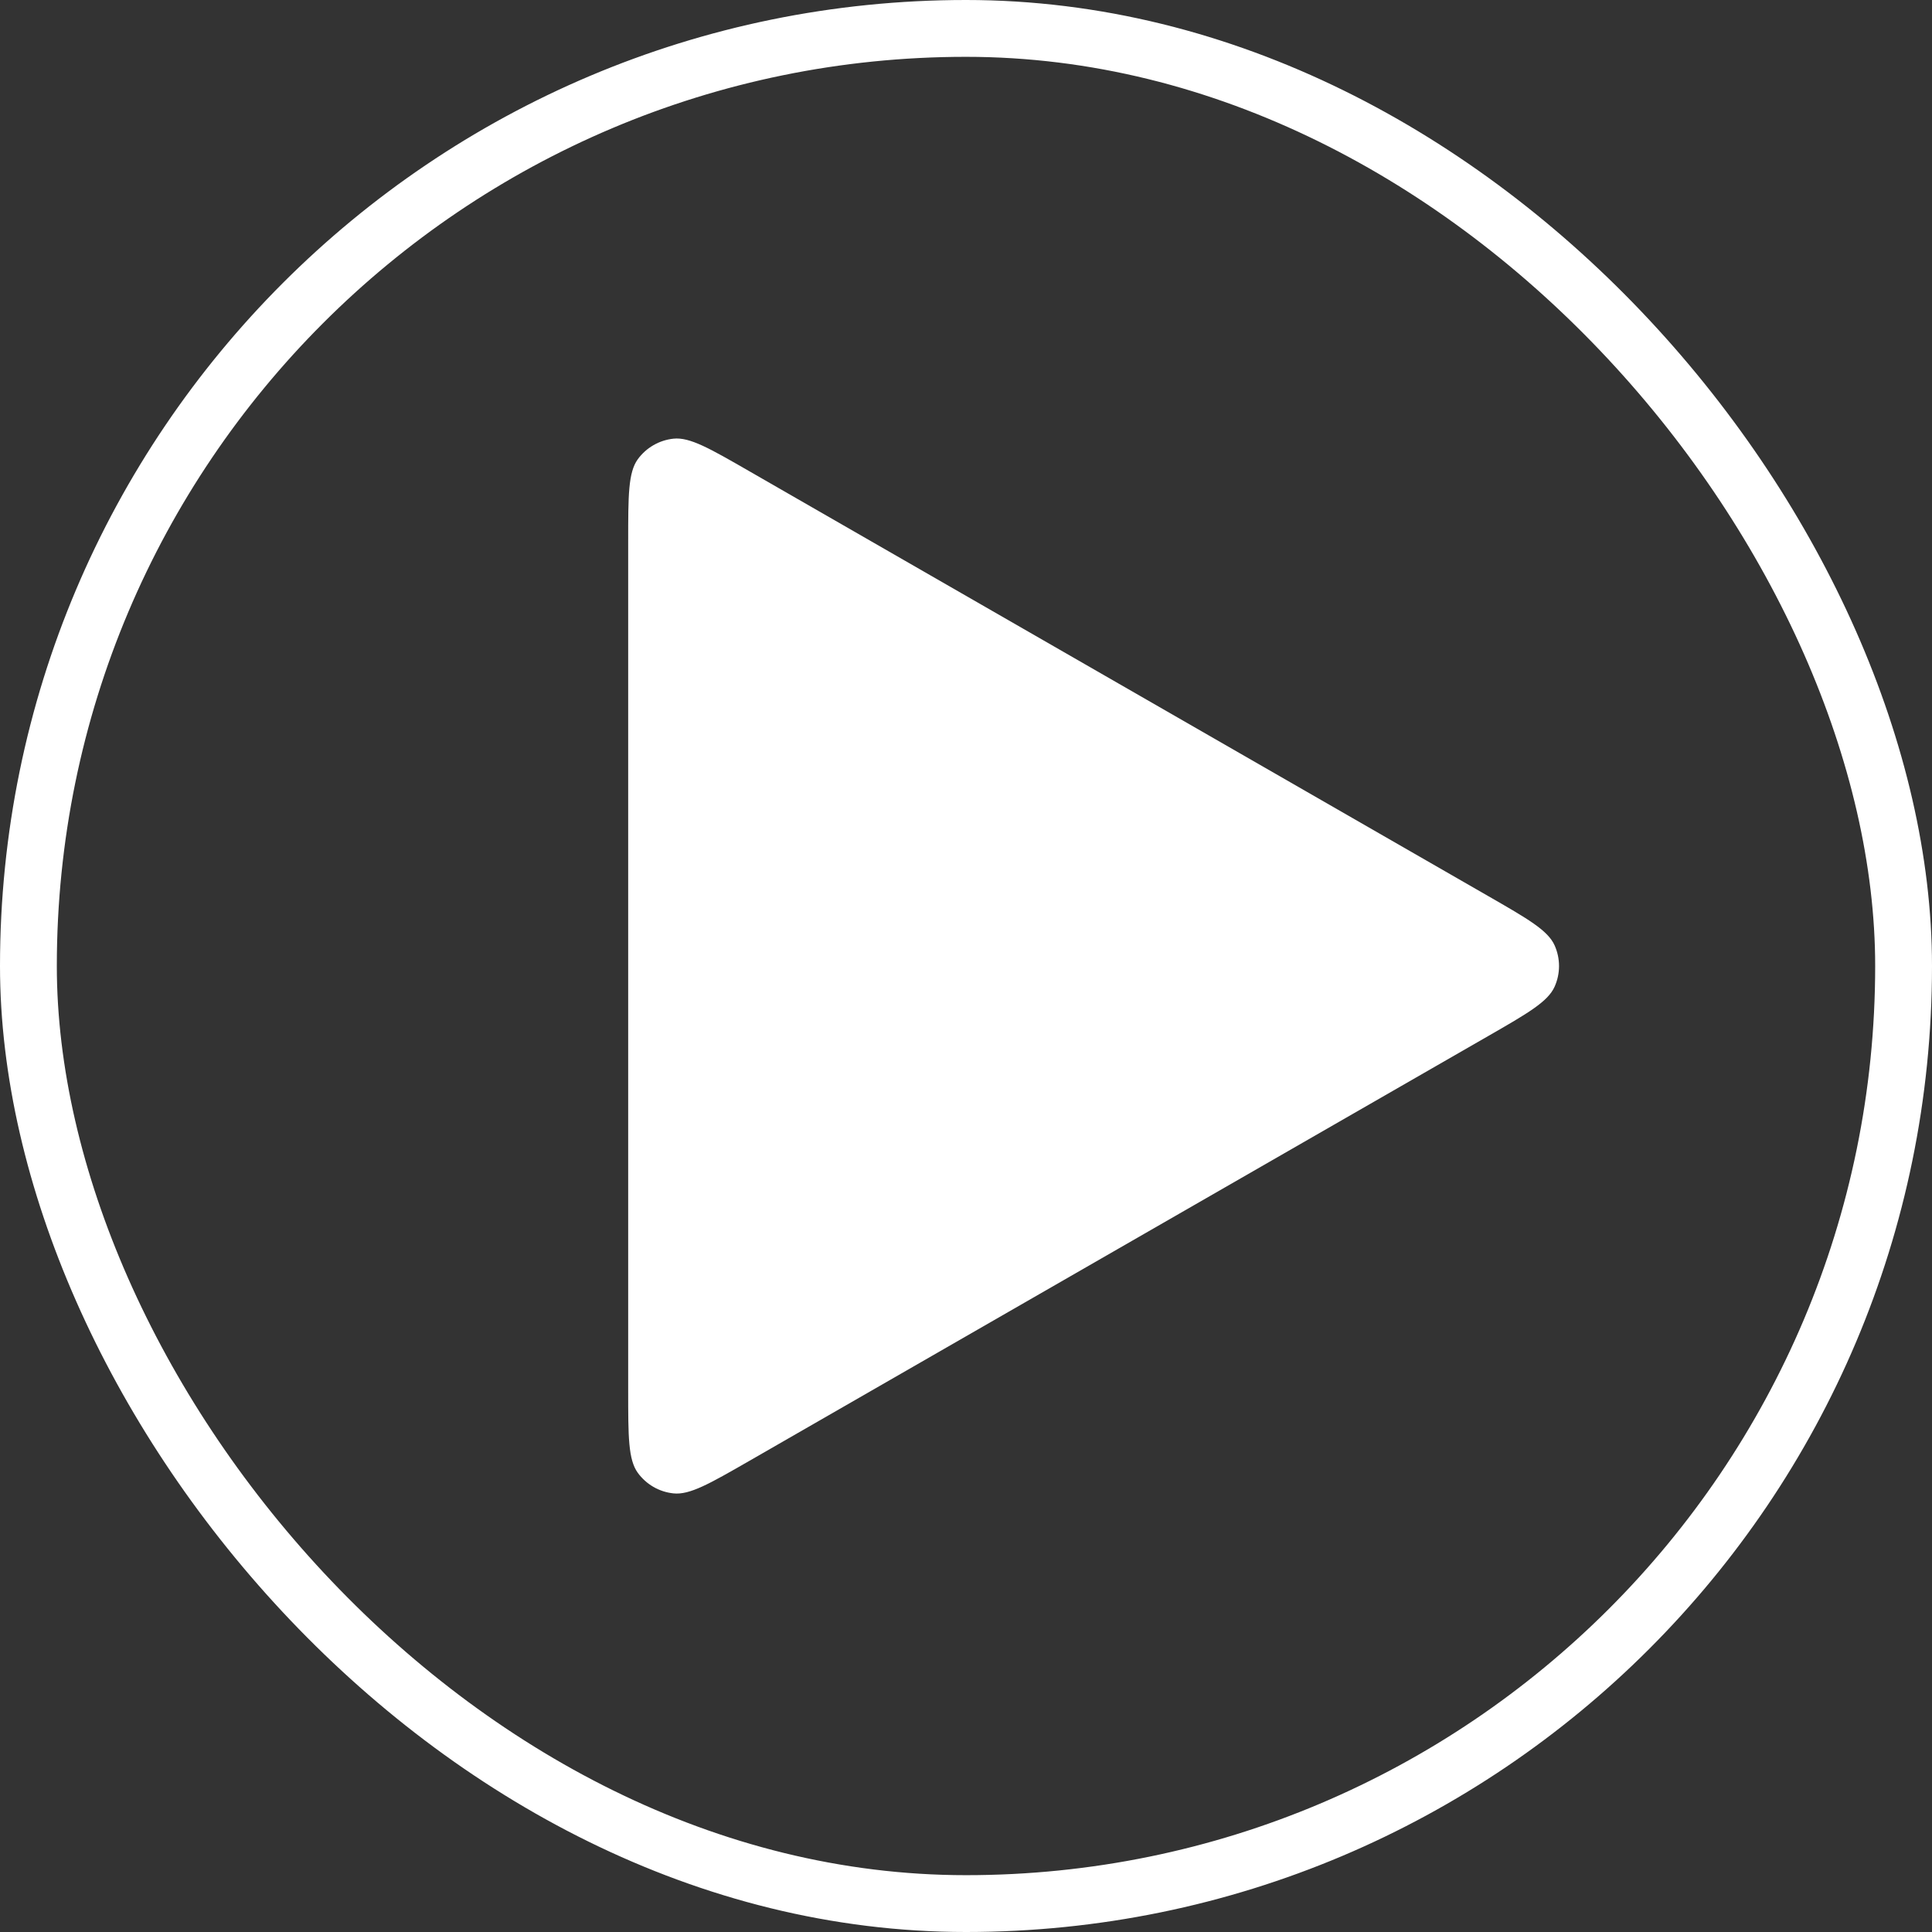
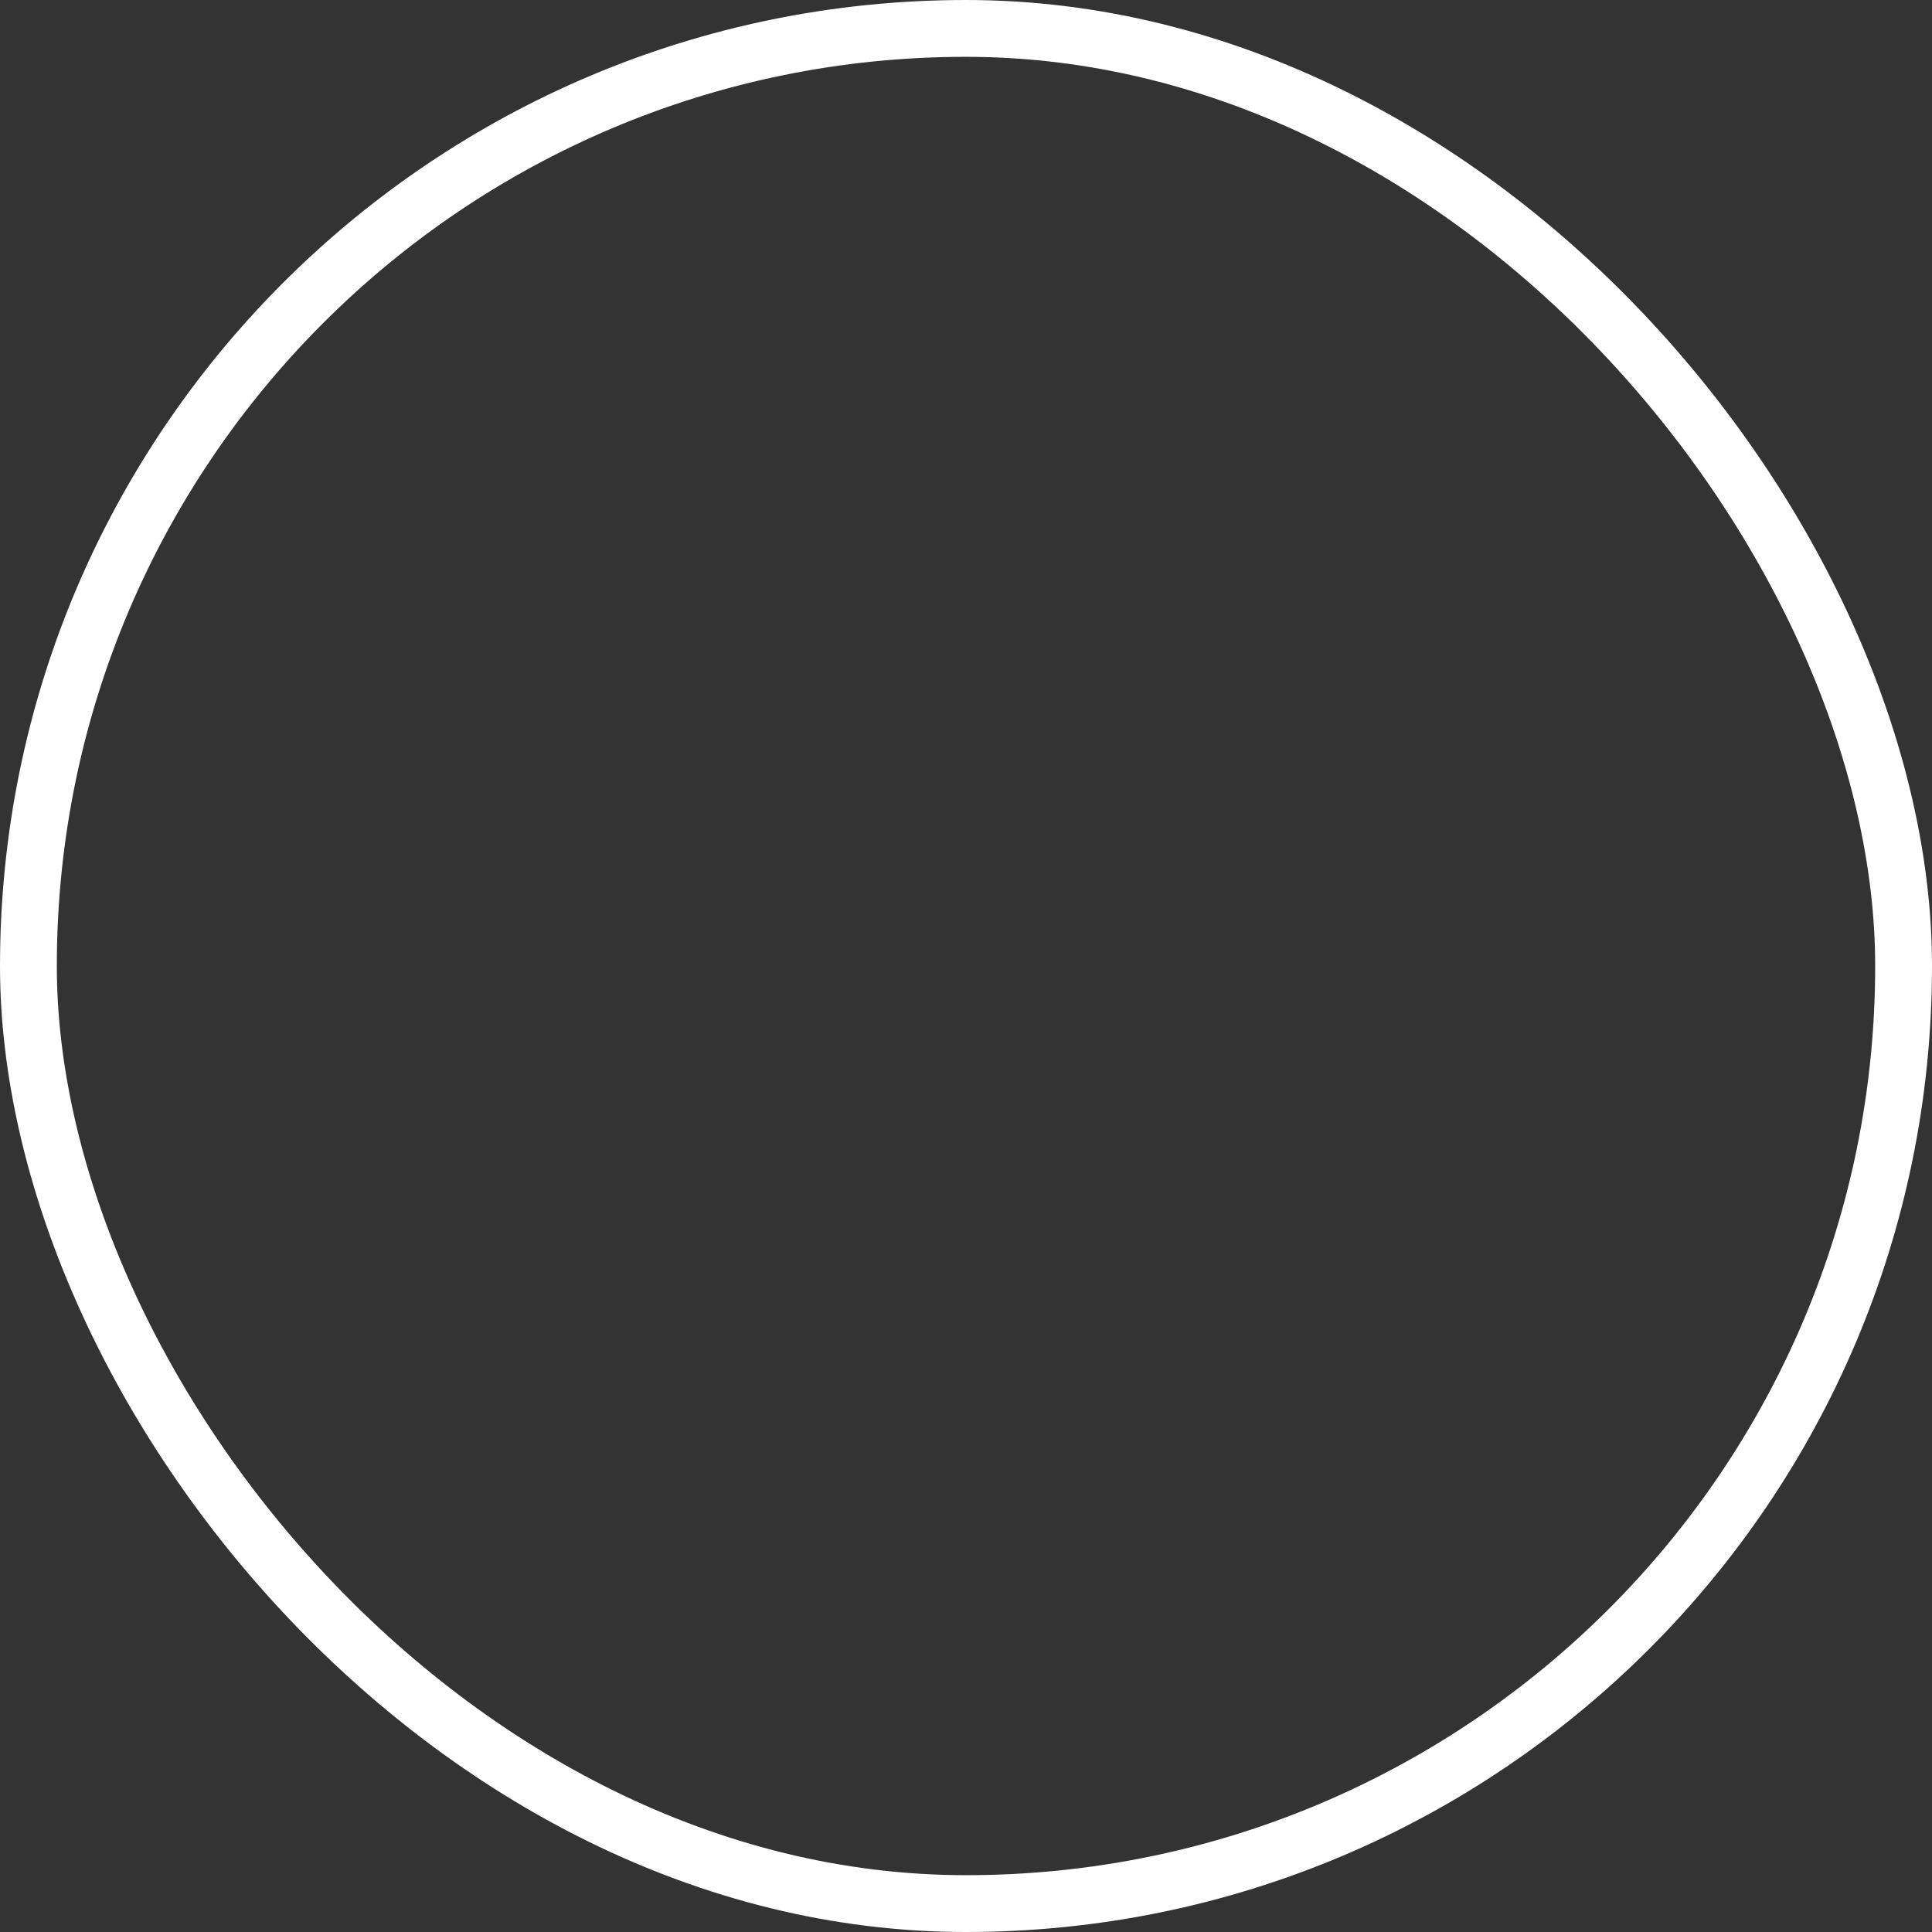
<svg xmlns="http://www.w3.org/2000/svg" width="34" height="34" viewBox="0 0 34 34" fill="none">
  <rect x="0" y="0" width="34" height="34" fill="#333333" stroke="none" />
  <rect x="0.5" y="0.5" width="33" height="33" rx="16.5" stroke="white" />
-   <path d="M11.055 17.001V9.529C11.055 8.72 11.055 8.316 11.224 8.082C11.373 7.878 11.6 7.747 11.851 7.72C12.138 7.689 12.489 7.891 13.189 8.294L19.693 12.034L26.184 15.766C26.889 16.171 27.241 16.373 27.359 16.638C27.462 16.869 27.462 17.133 27.359 17.363C27.241 17.628 26.889 17.831 26.184 18.236L19.693 21.968L13.189 25.708C12.489 26.11 12.138 26.312 11.851 26.281C11.6 26.255 11.373 26.123 11.224 25.919C11.055 25.685 11.055 25.281 11.055 24.473V17.001Z" fill="white" />
</svg>